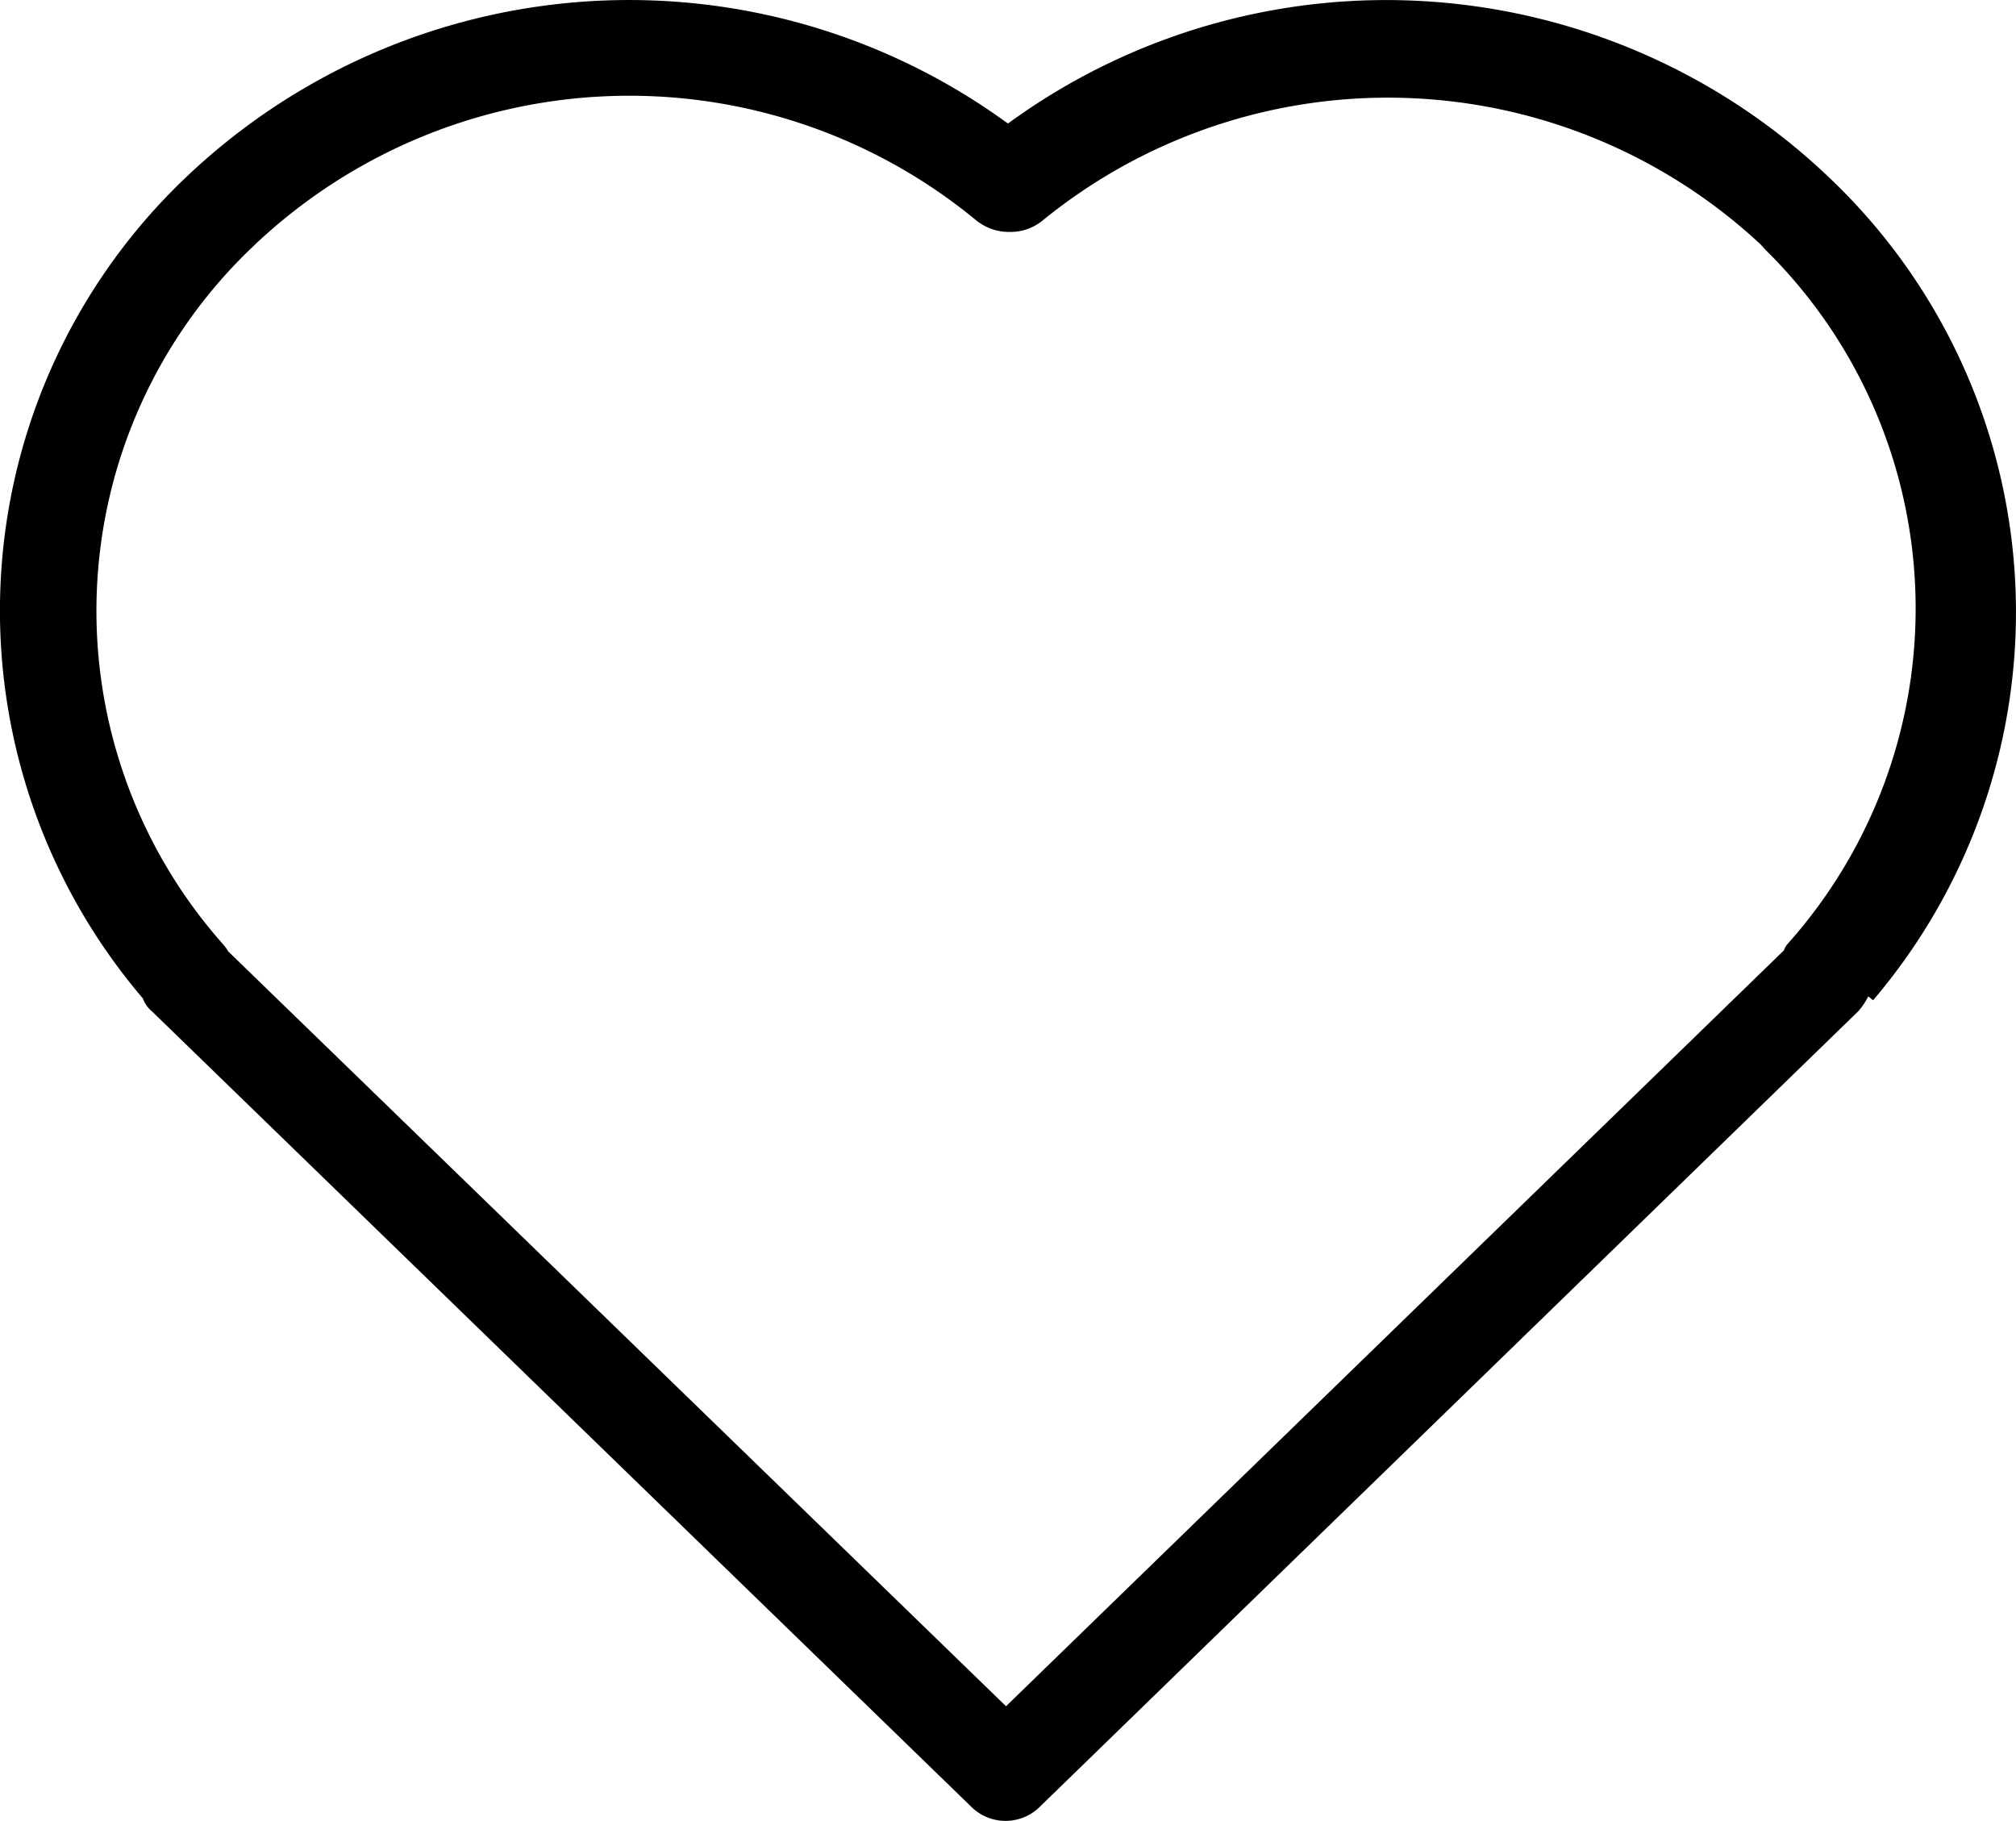
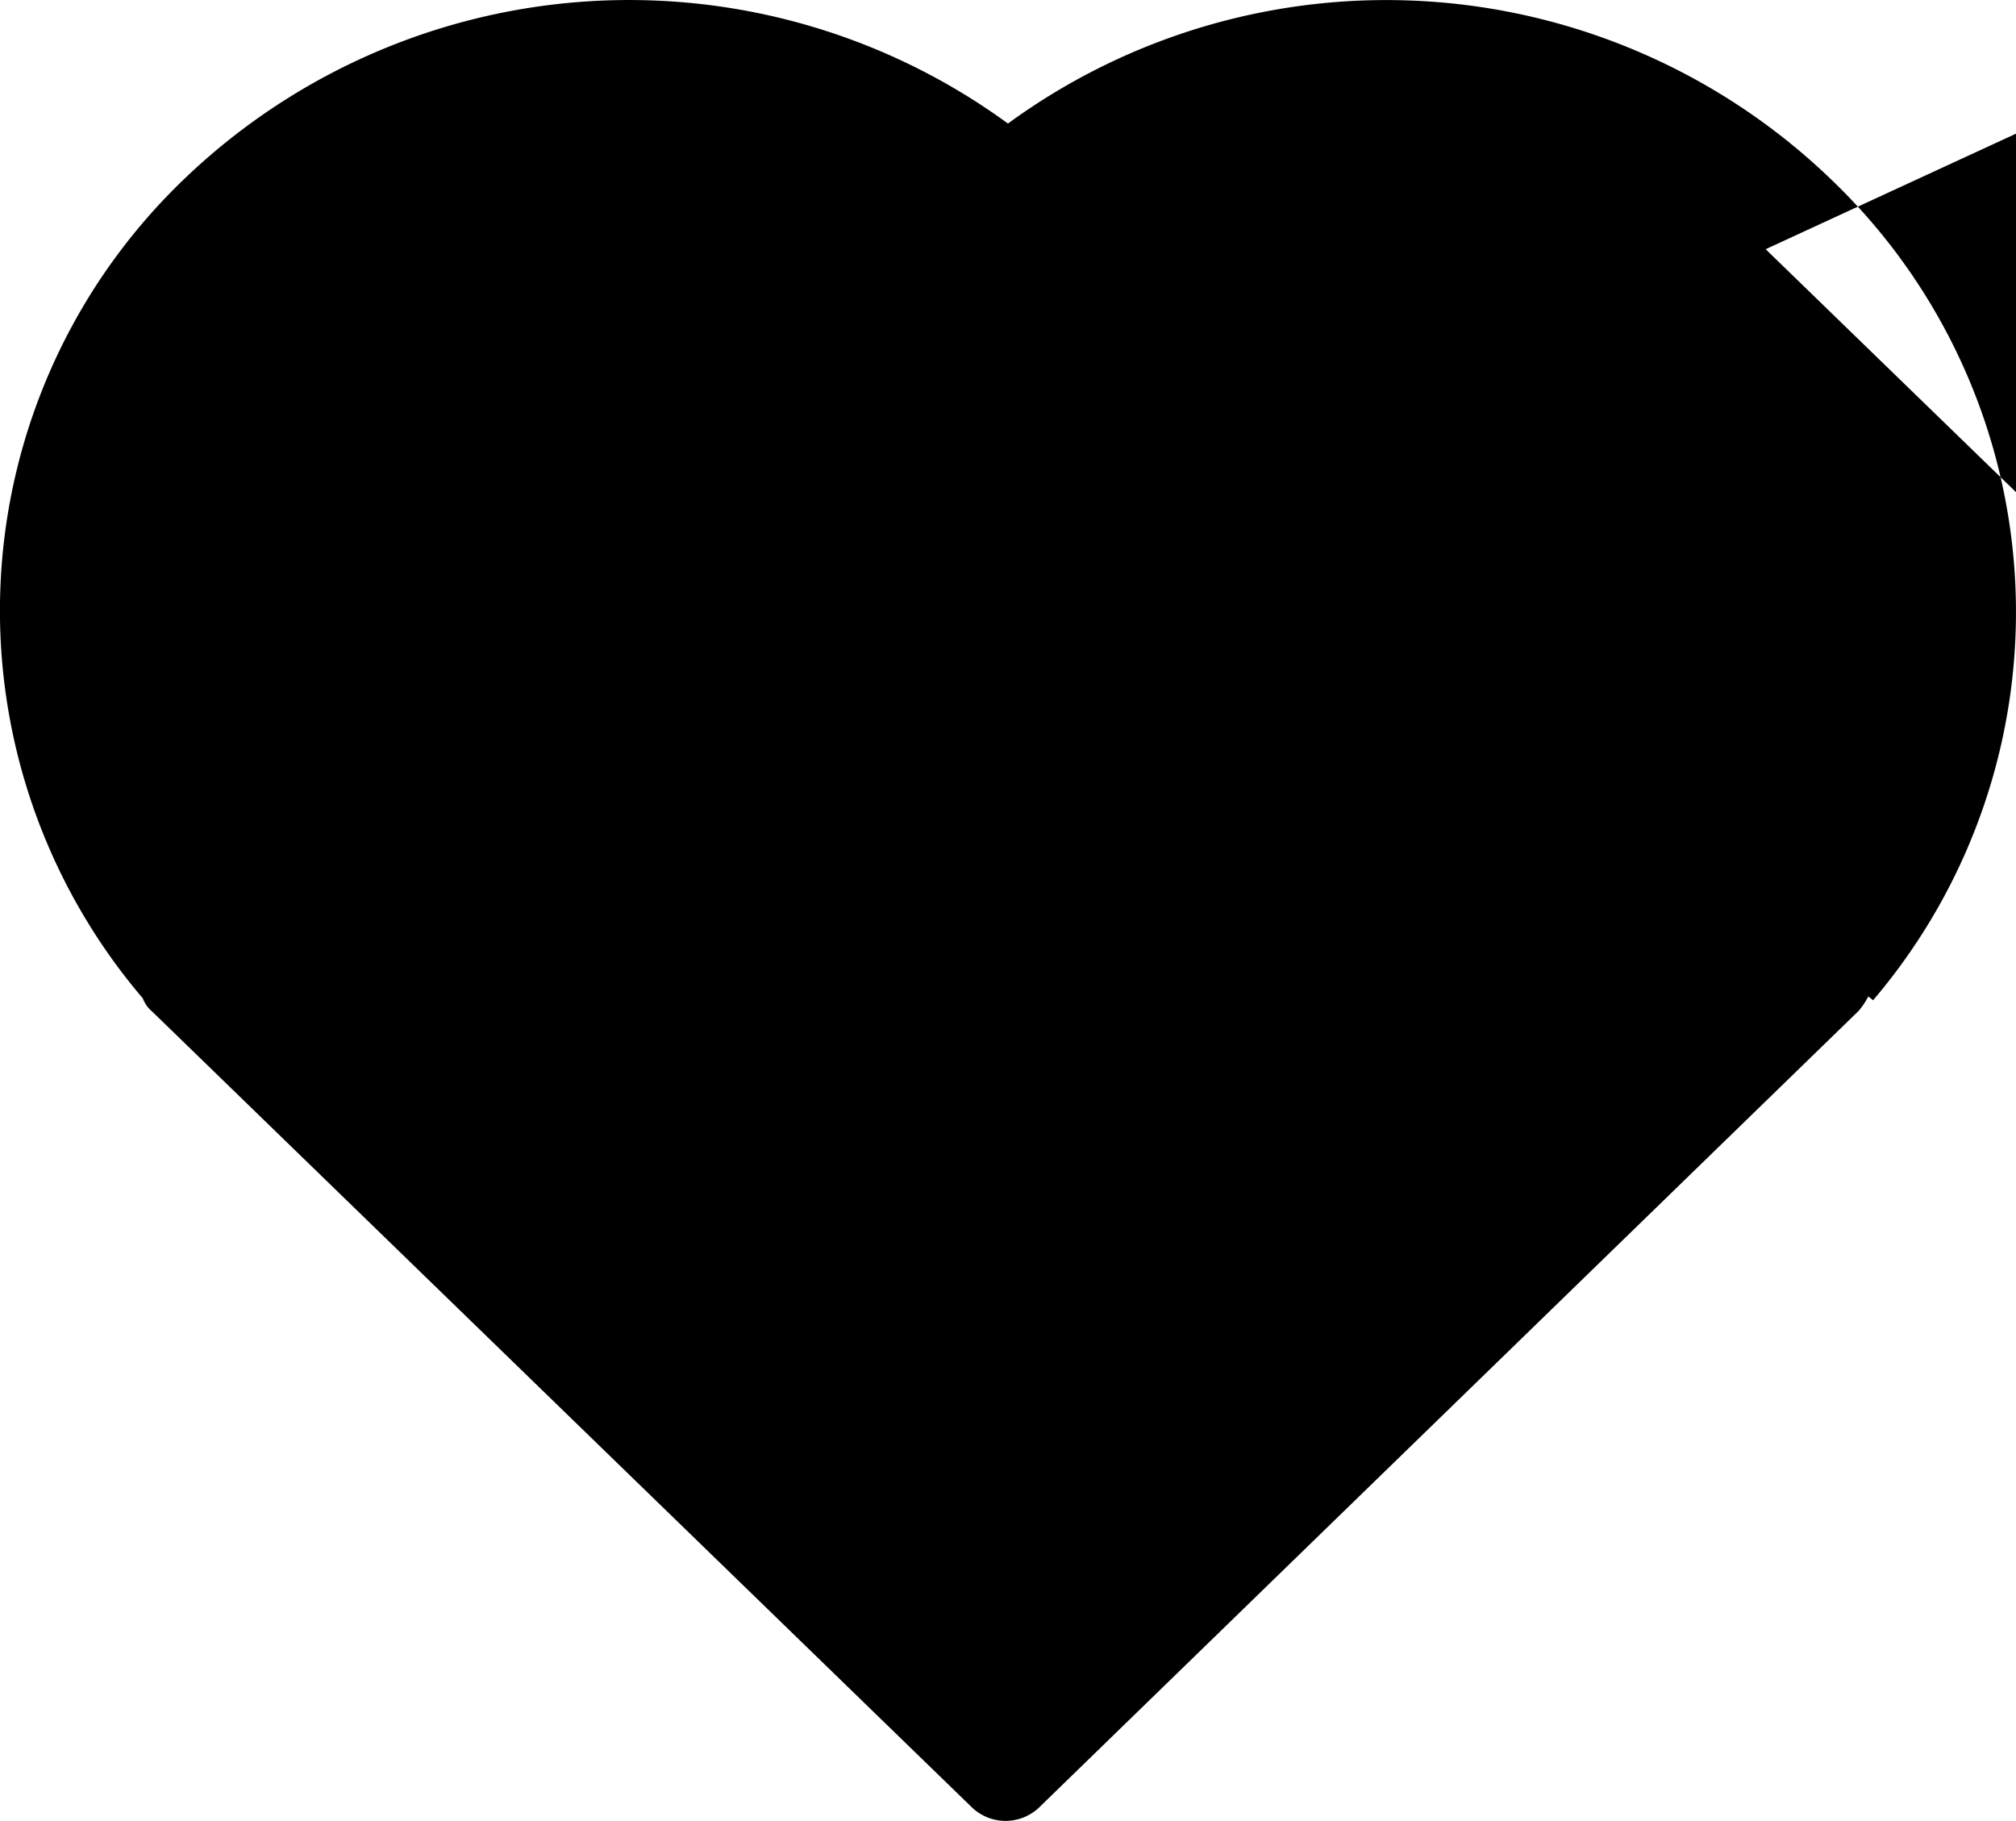
<svg xmlns="http://www.w3.org/2000/svg" width="21.019" height="18.983" viewBox="0 0 21.019 18.983">
  <g id="favorite" transform="translate(-1.461 -2.472)">
-     <path id="Path_123" data-name="Path 123" d="M19.87,5.07a5.7,5.7,0,0,0-7.55-.29.533.533,0,0,1-.34.11.543.543,0,0,1-.34-.12,5.684,5.684,0,0,0-7.55.28,5.236,5.236,0,0,0-.3,7.27.423.423,0,0,1,.05.07l8.11,7.87,8.11-7.88a.218.218,0,0,1,.05-.08,5.248,5.248,0,0,0-.3-7.28Zm1.12,7.83a6.242,6.242,0,0,0-.44-8.56,6.687,6.687,0,0,0-8.58-.58,6.7,6.7,0,0,0-8.58.57,6.23,6.23,0,0,0-.44,8.55.332.332,0,0,0,.1.14l8.55,8.3a.508.508,0,0,0,.69,0l8.55-8.31a.784.784,0,0,0,.1-.15Z" fill-rule="evenodd" />
+     <path id="Path_123" data-name="Path 123" d="M19.87,5.07l8.11,7.87,8.11-7.88a.218.218,0,0,1,.05-.08,5.248,5.248,0,0,0-.3-7.28Zm1.12,7.83a6.242,6.242,0,0,0-.44-8.56,6.687,6.687,0,0,0-8.58-.58,6.7,6.7,0,0,0-8.58.57,6.23,6.23,0,0,0-.44,8.55.332.332,0,0,0,.1.14l8.55,8.3a.508.508,0,0,0,.69,0l8.55-8.31a.784.784,0,0,0,.1-.15Z" fill-rule="evenodd" />
  </g>
</svg>